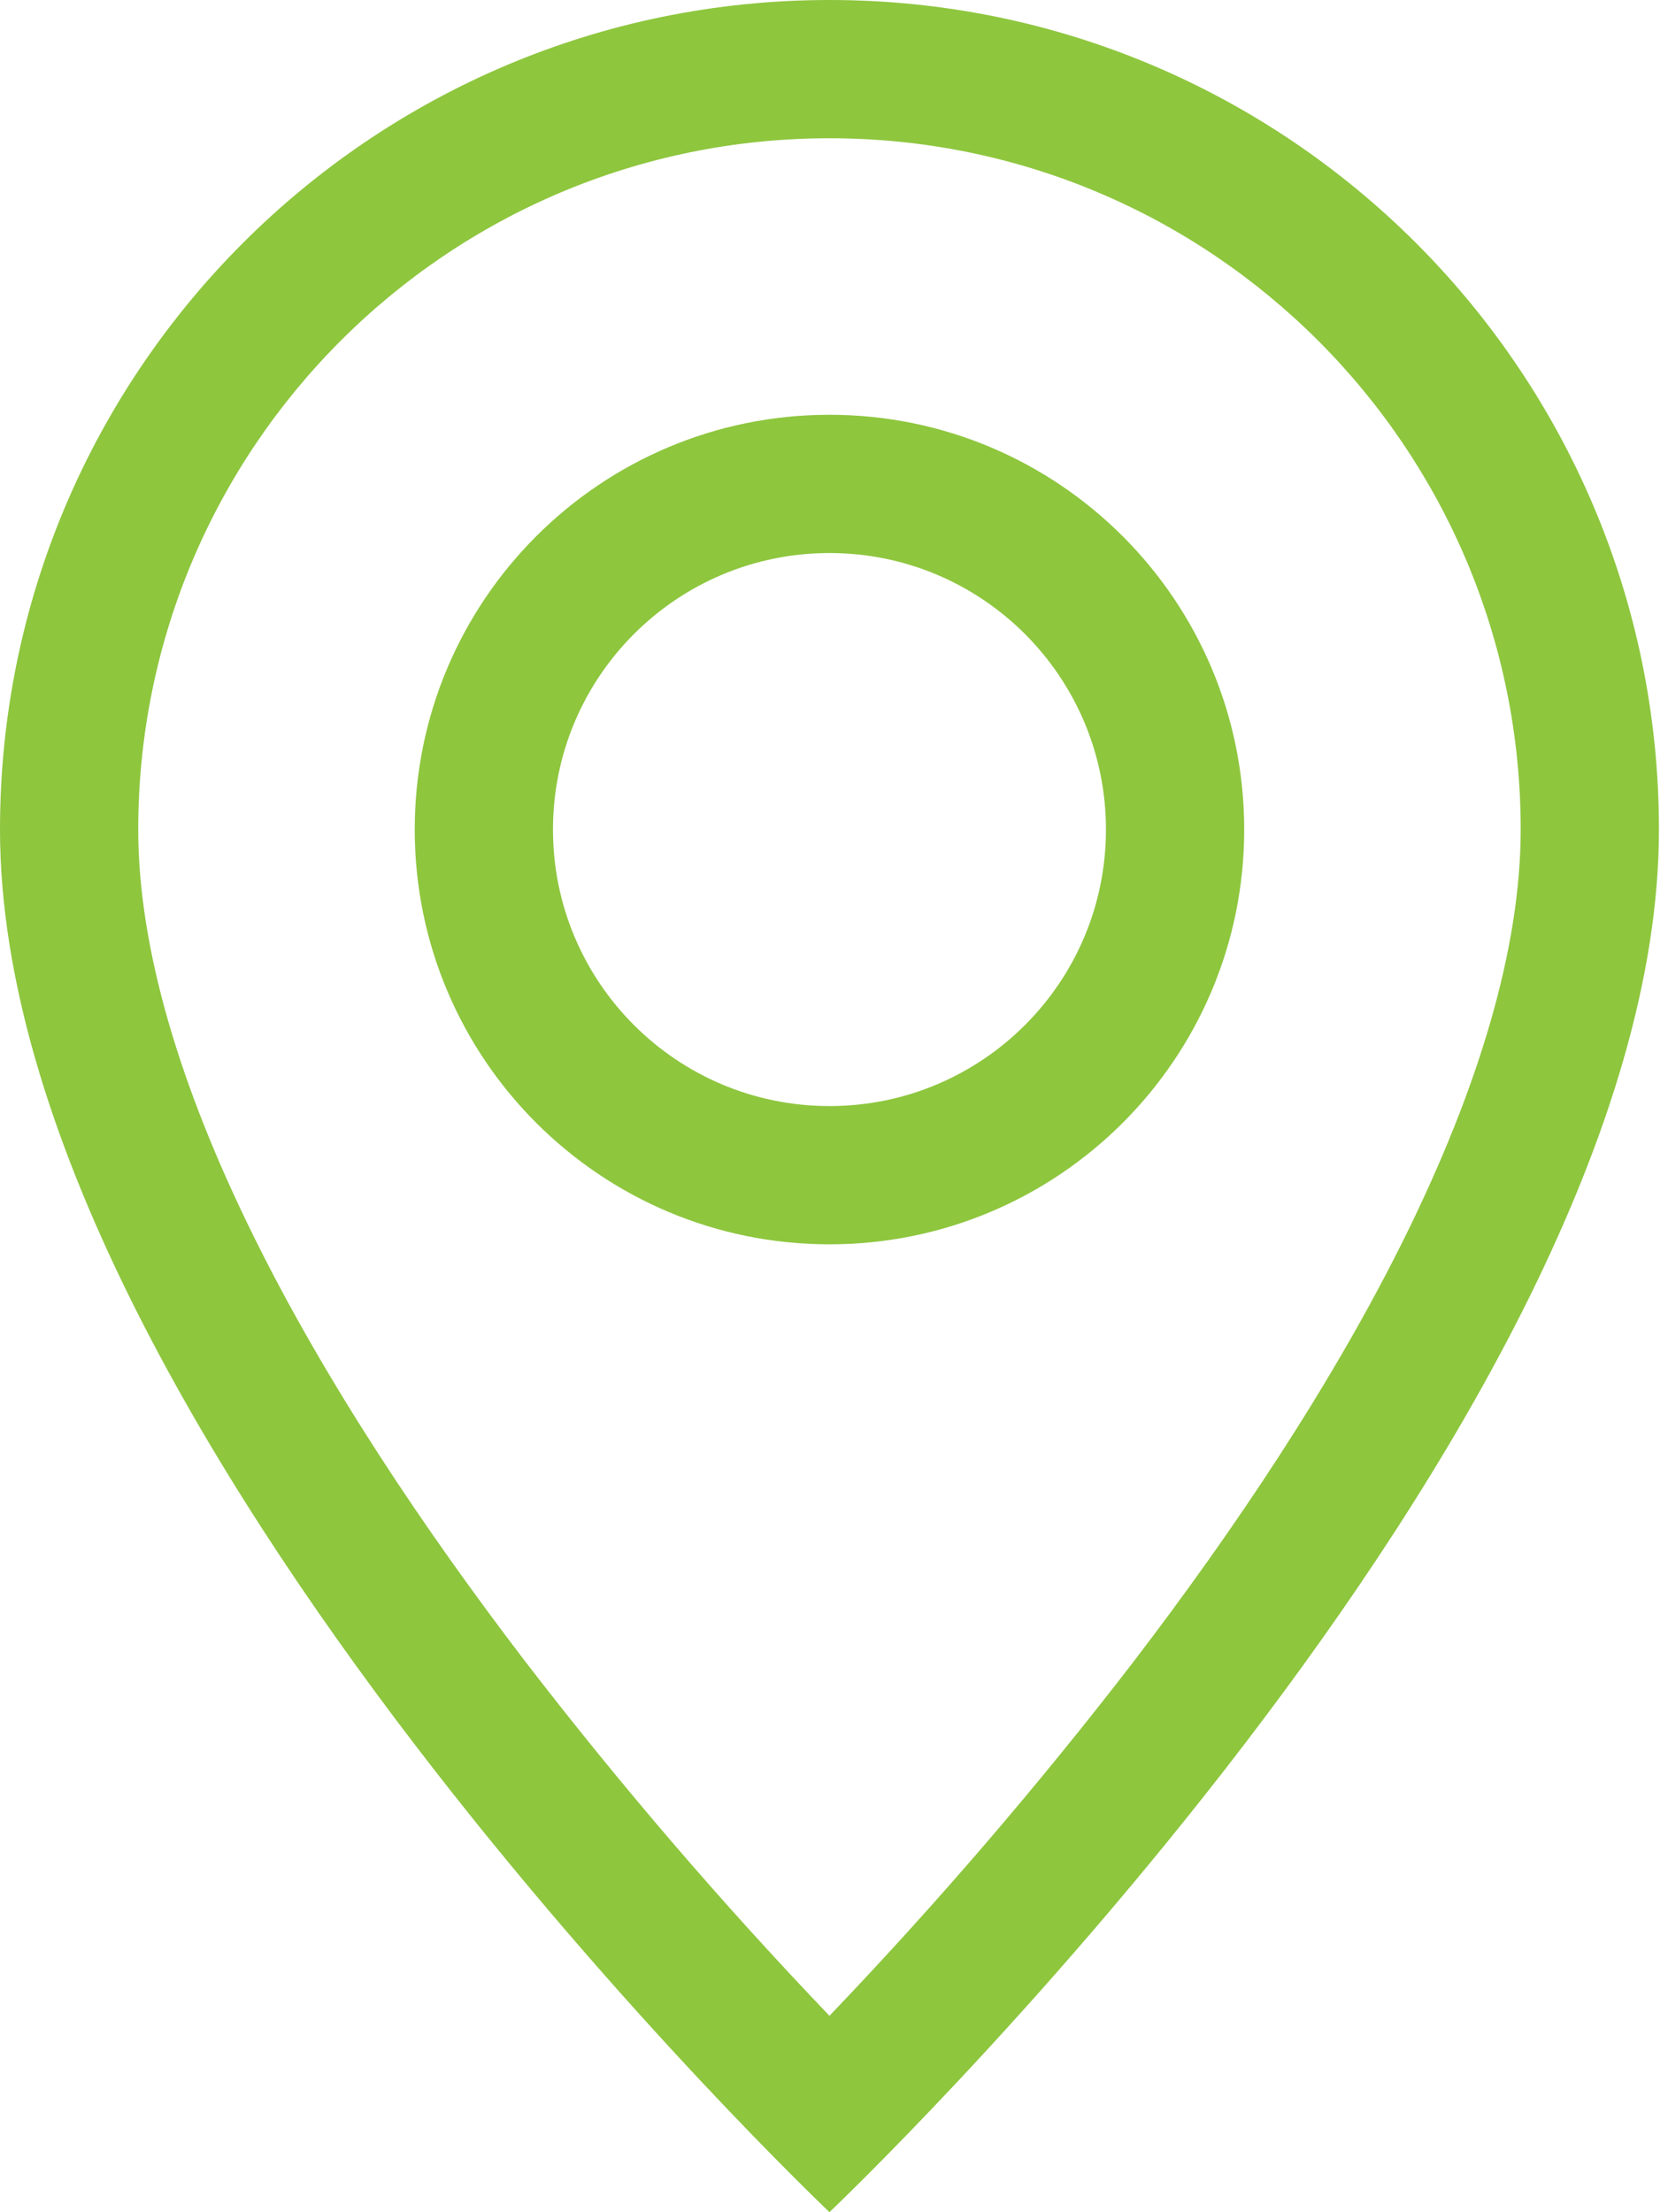
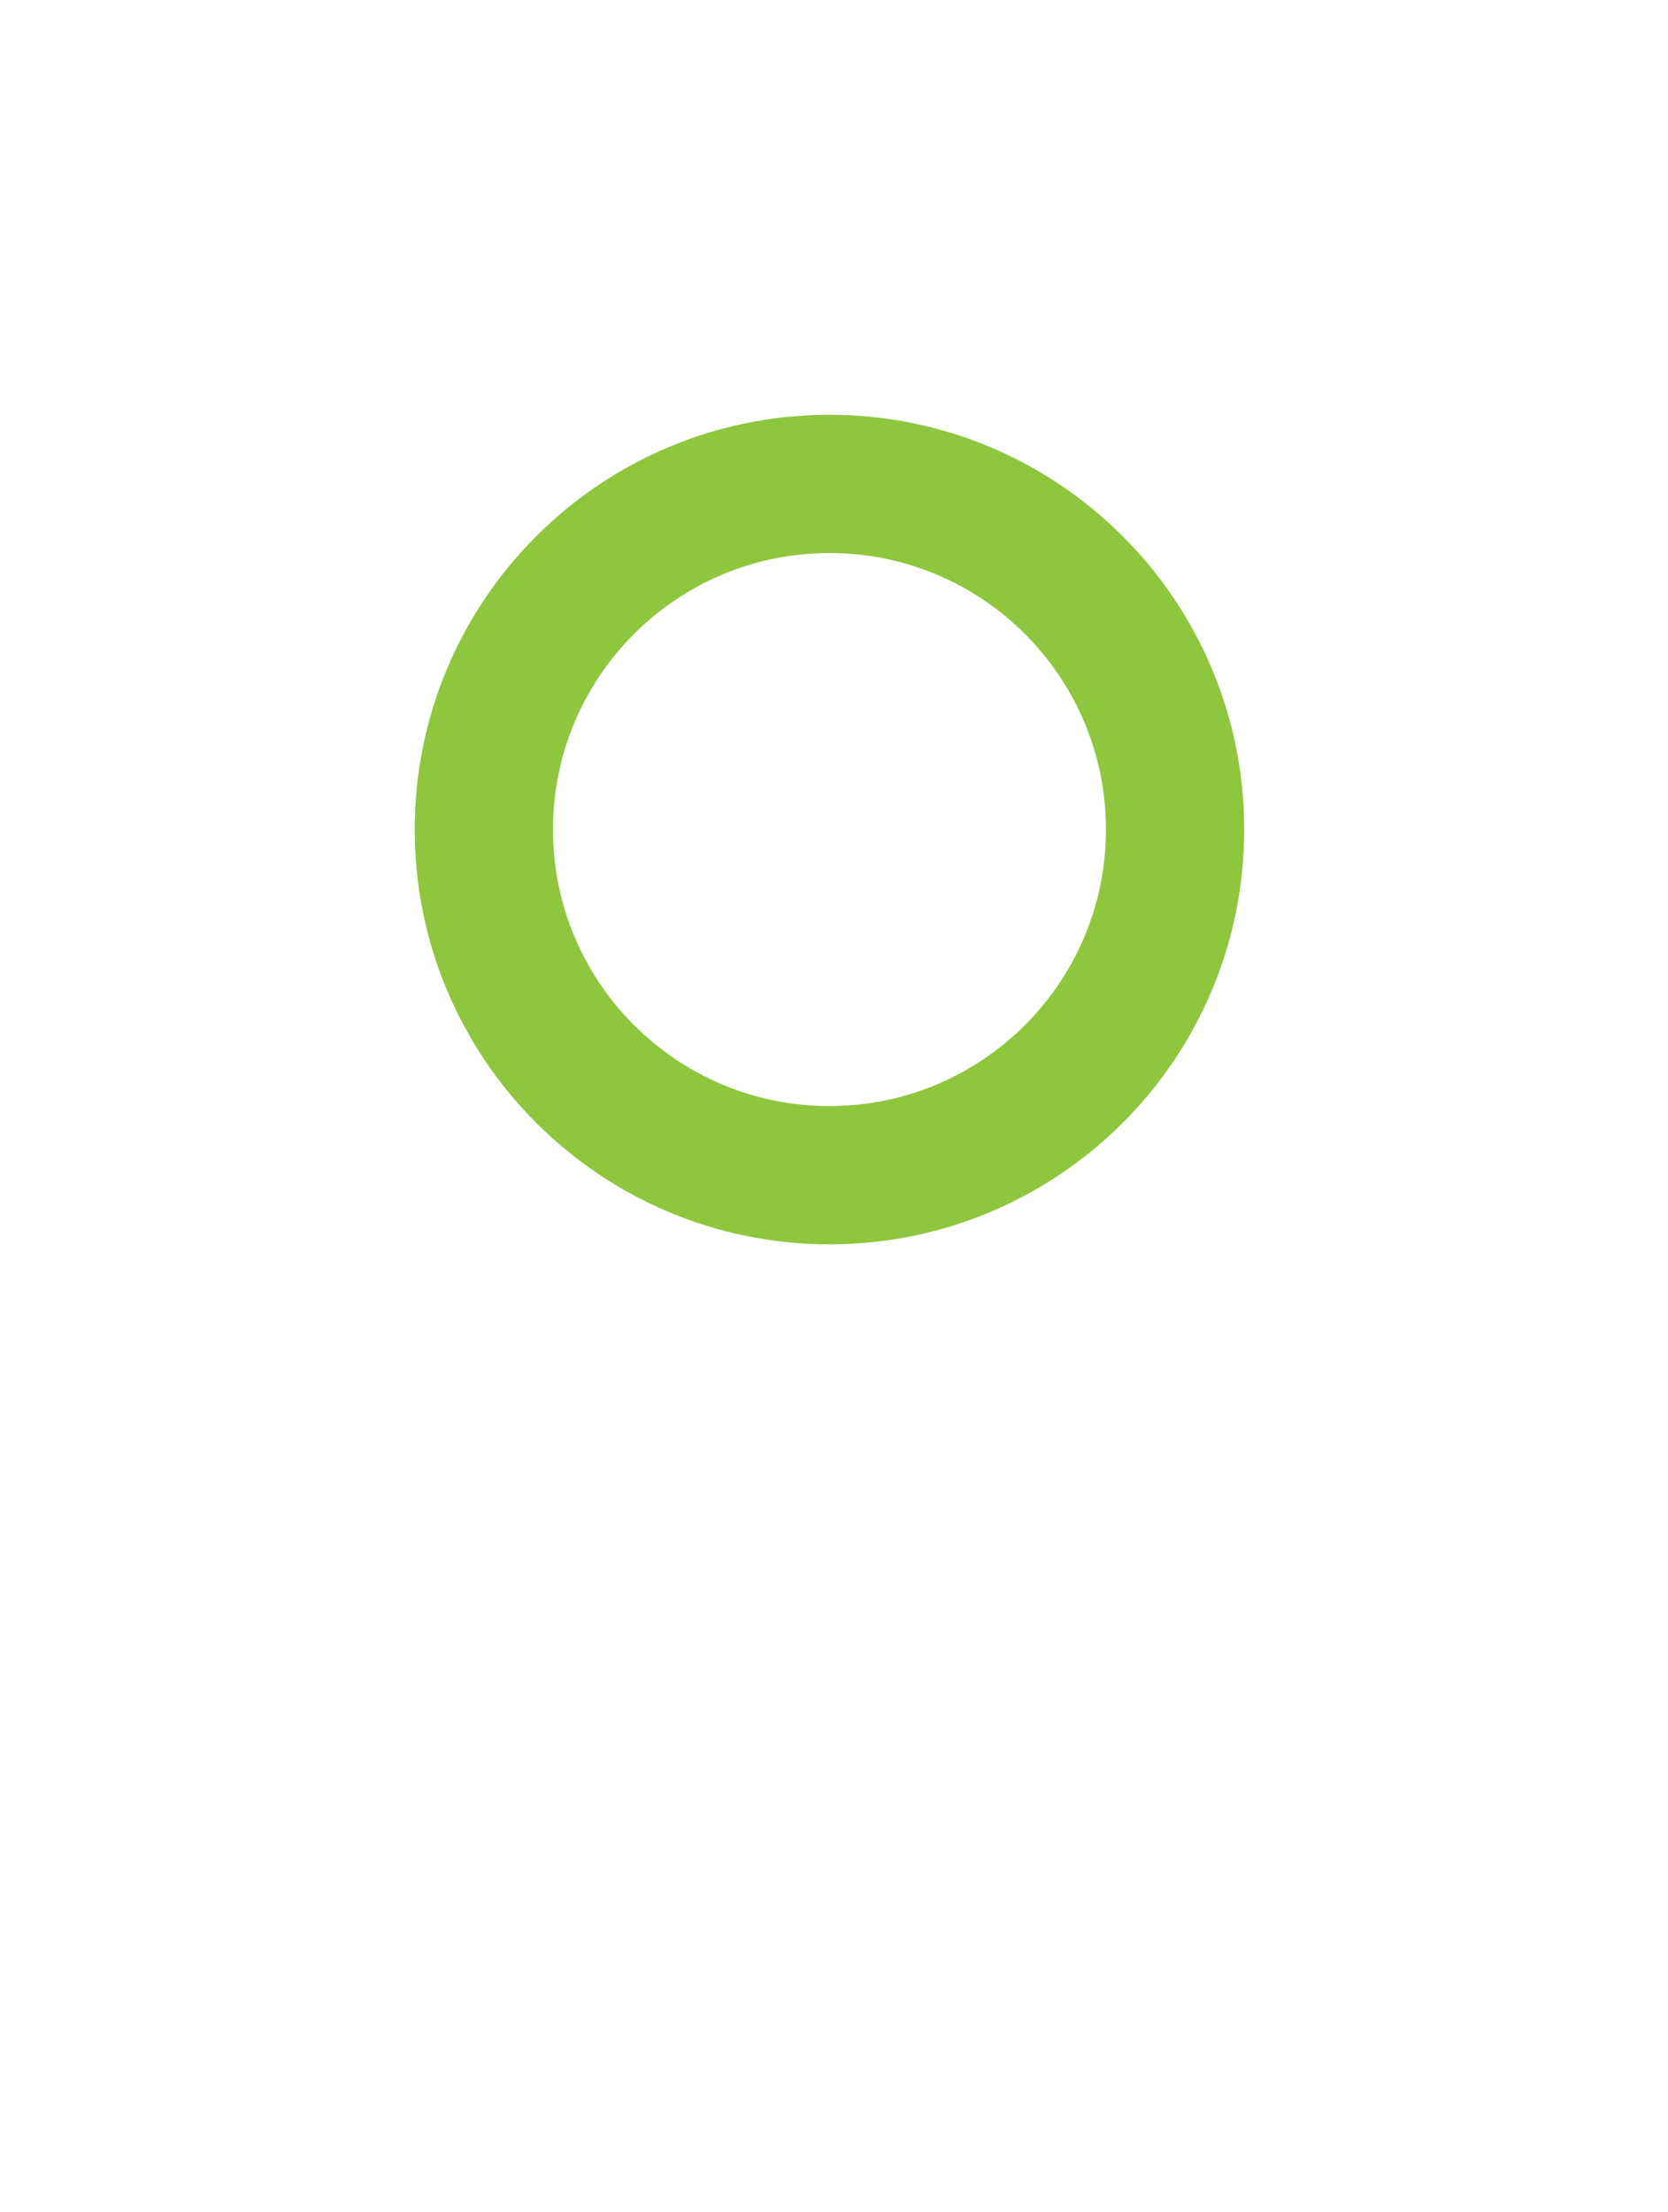
<svg xmlns="http://www.w3.org/2000/svg" width="92px" height="122px" viewBox="0 0 92 122" version="1.1">
  <title>ico/geo</title>
  <g id="Pages" stroke="none" stroke-width="1" fill="none" fill-rule="evenodd">
    <g id="Nous-joindre" transform="translate(-125, -811)" fill="#8EC63E" fill-rule="nonzero">
      <g id="ico/geo" transform="translate(125, 811)">
-         <path d="M77.516,68.167 C73.52,76.265 68.106,84.332 62.571,91.576 C57.319,98.405 51.704,104.947 45.75,111.172 C39.796,104.947 34.18,98.405 28.929,91.576 C23.393,84.332 17.98,76.265 13.984,68.167 C9.943,59.986 7.625,52.323 7.625,45.75 C7.625,24.694 24.694,7.625 45.75,7.625 C66.806,7.625 83.875,24.694 83.875,45.75 C83.875,52.323 81.549,59.986 77.516,68.167 Z M45.75,122 C45.75,122 91.5,78.644 91.5,45.75 C91.5,20.483 71.017,0 45.75,0 C20.483,0 0,20.483 0,45.75 C0,78.644 45.75,122 45.75,122 Z" id="Shape" />
        <path d="M45.75,61 C37.328,61 30.5,54.172 30.5,45.75 C30.5,37.328 37.328,30.5 45.75,30.5 C54.172,30.5 61,37.328 61,45.75 C61,54.172 54.172,61 45.75,61 Z M45.75,68.625 C58.384,68.625 68.625,58.384 68.625,45.75 C68.625,33.116 58.384,22.875 45.75,22.875 C33.116,22.875 22.875,33.116 22.875,45.75 C22.875,58.384 33.116,68.625 45.75,68.625 Z" id="Shape" />
      </g>
    </g>
  </g>
</svg>